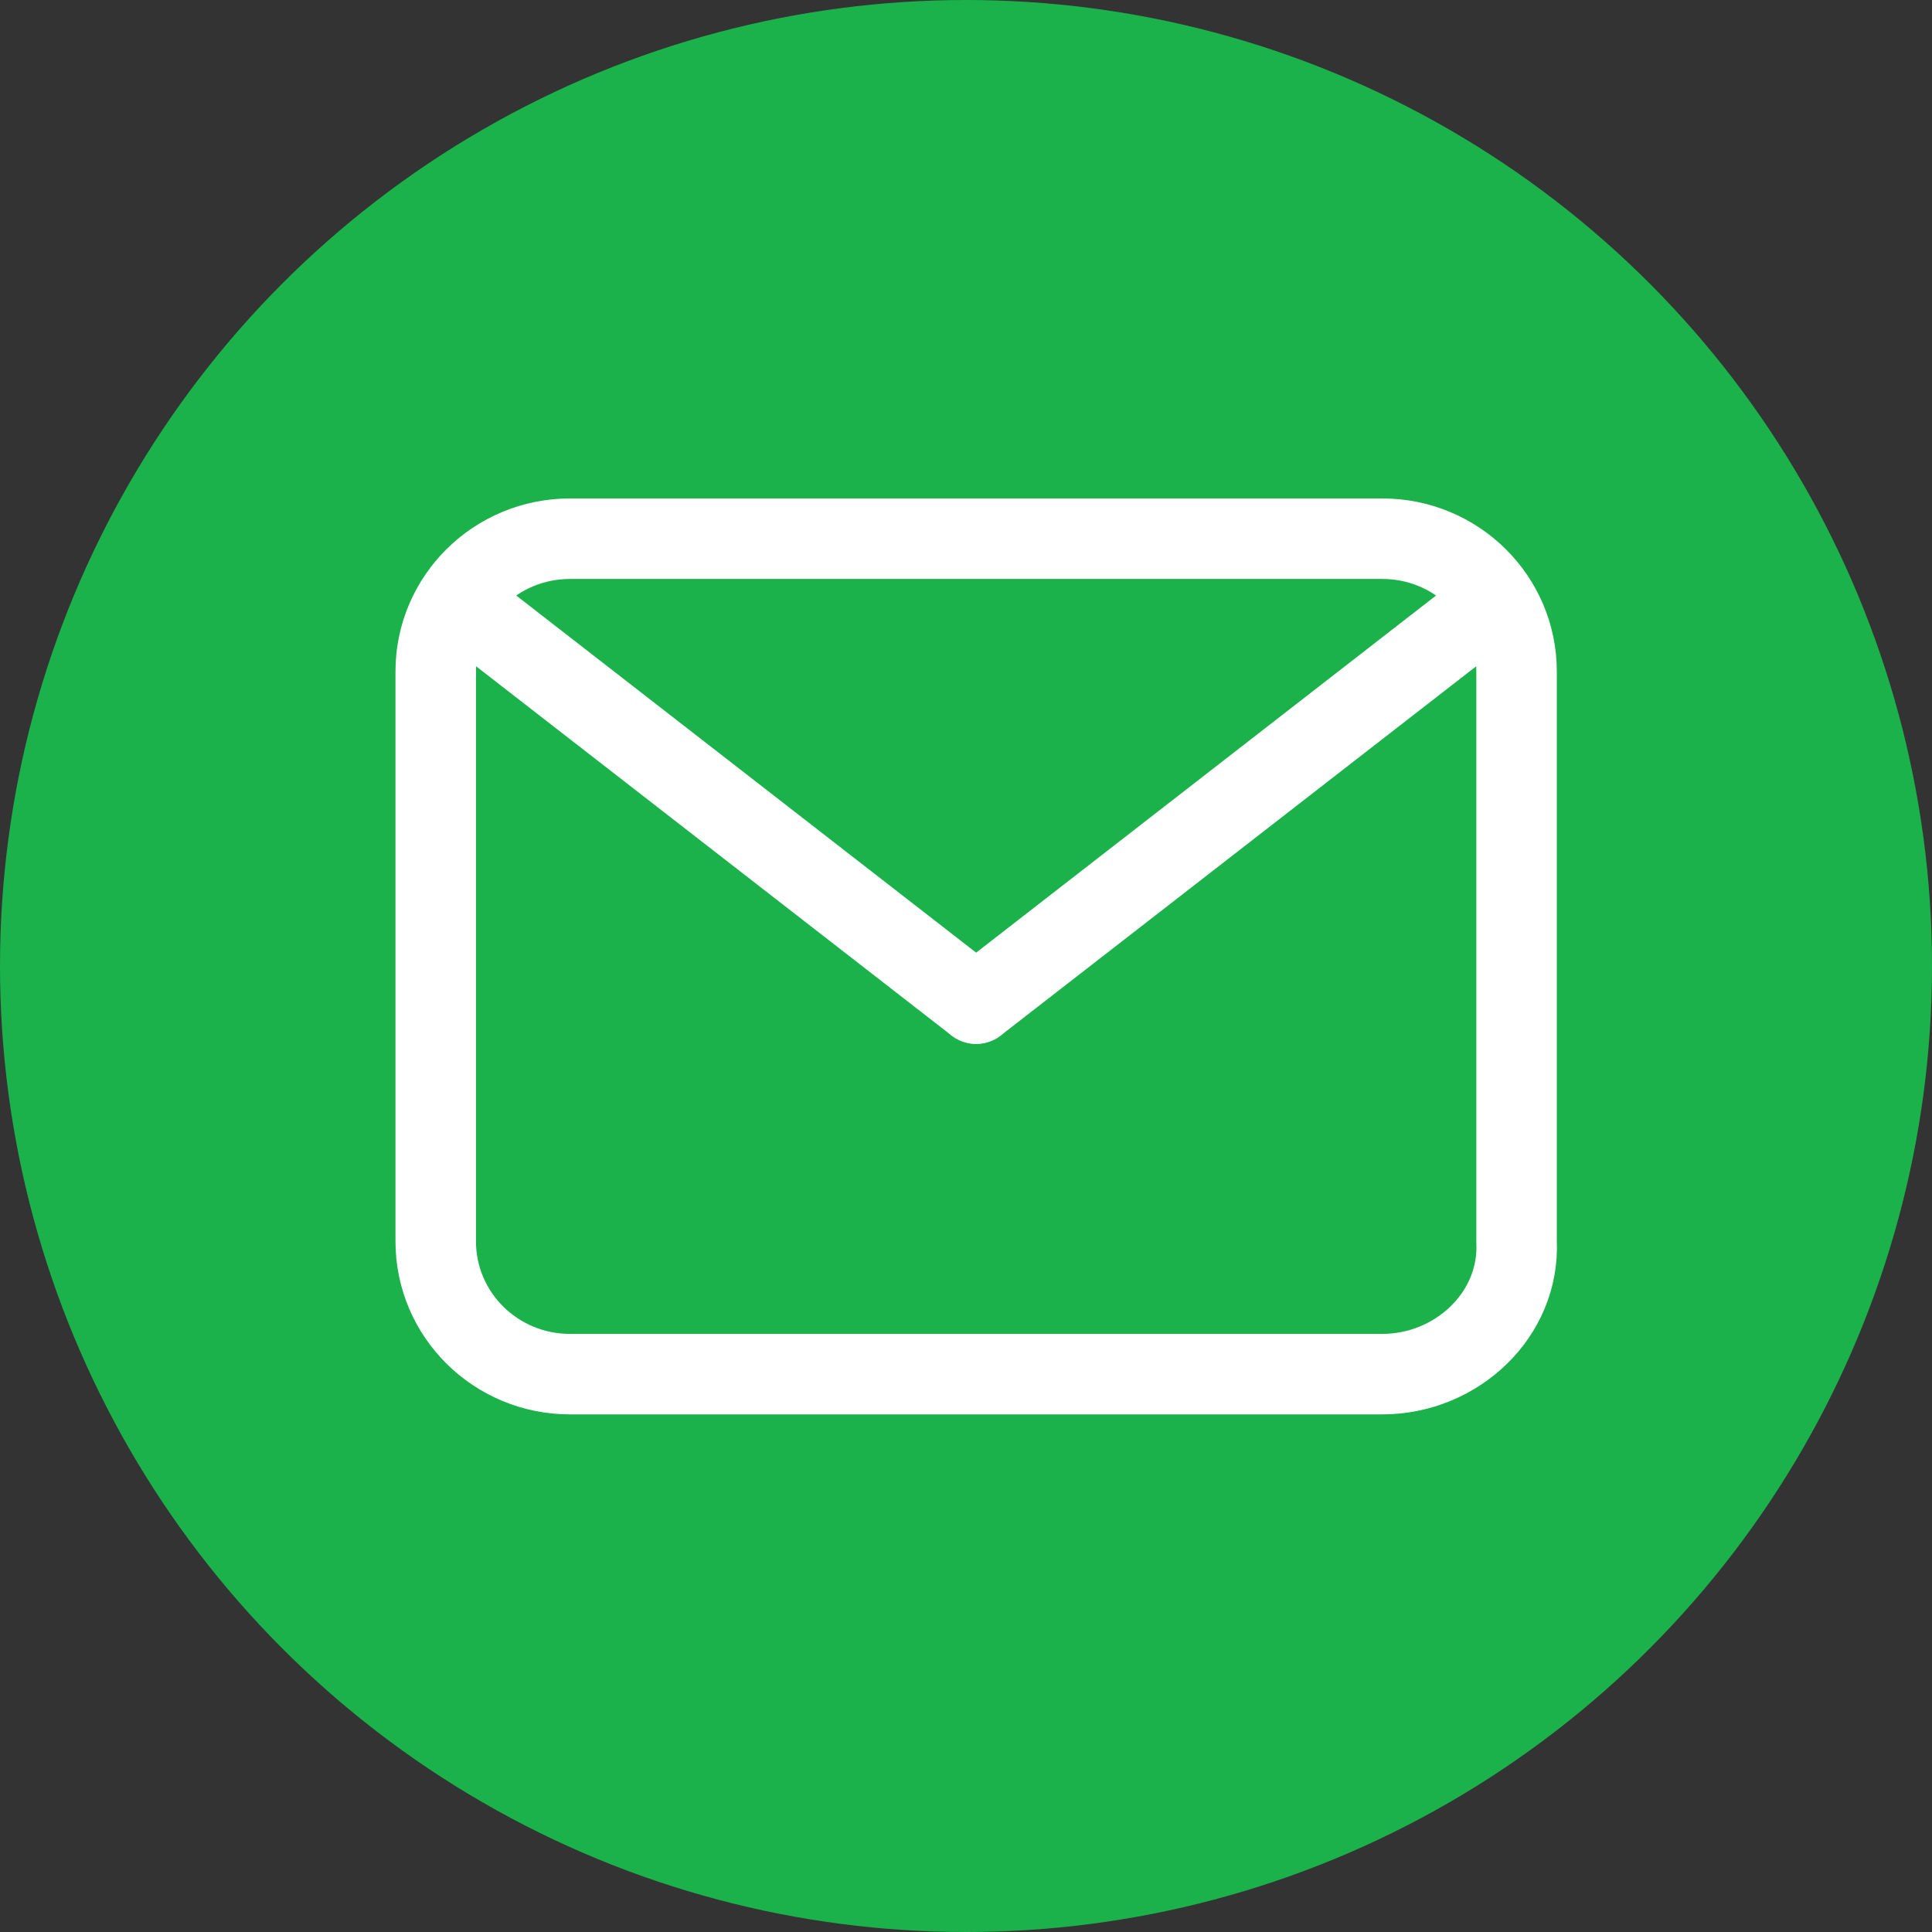
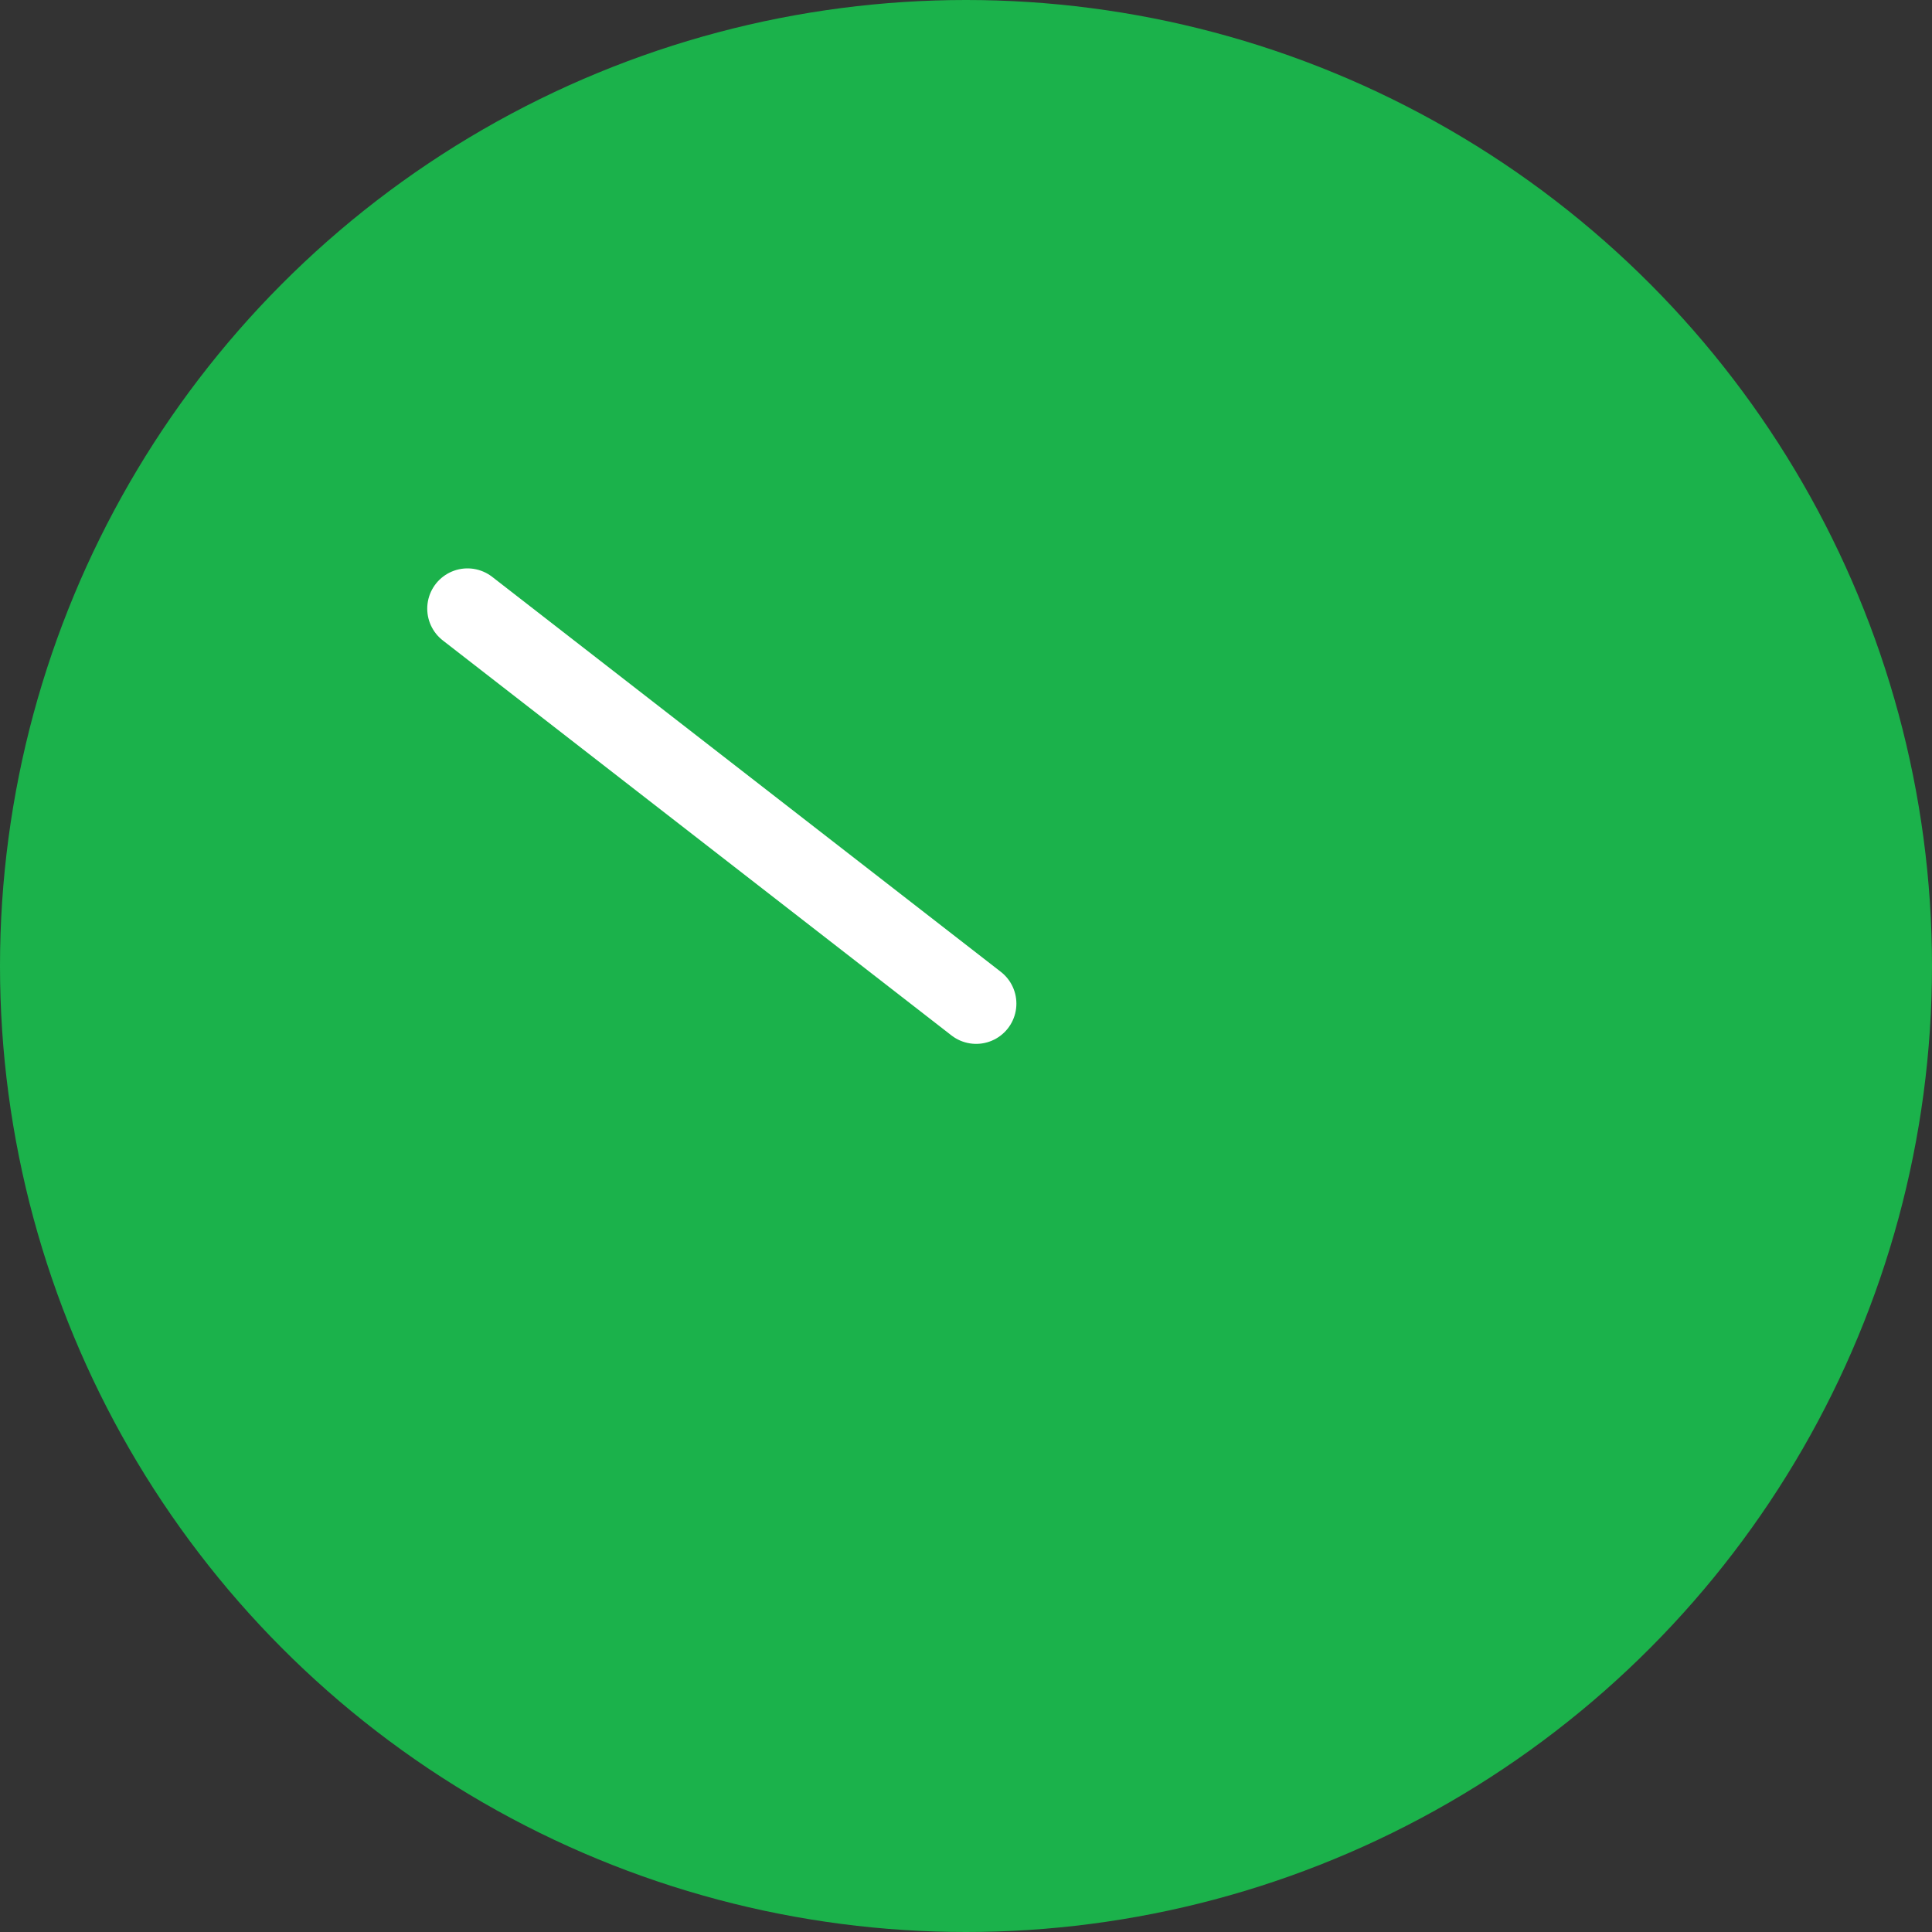
<svg xmlns="http://www.w3.org/2000/svg" width="36" height="36" viewBox="0 0 36 36" fill="none">
  <rect x="0" y="0" width="36" height="36" fill="#333333" stroke="none" />
  <circle cx="18" cy="18" r="18" fill="#1BB24B" />
-   <path d="M25.758 25.605H10.62C9.238 25.605 8.119 24.498 8.119 23.13V12.513C8.119 11.145 9.238 10.038 10.62 10.038H25.758C27.14 10.038 28.259 11.145 28.259 12.513V23.13C28.325 24.498 27.14 25.605 25.758 25.605Z" stroke="white" stroke-width="1.5" stroke-miterlimit="10" stroke-linecap="round" />
  <path d="M18.189 18.701L8.711 11.341" stroke="white" stroke-width="1.5" stroke-miterlimit="10" stroke-linecap="round" stroke-linejoin="round" />
-   <path d="M27.667 11.341L18.189 18.701" stroke="white" stroke-width="1.5" stroke-miterlimit="10" stroke-linecap="round" stroke-linejoin="round" />
</svg>